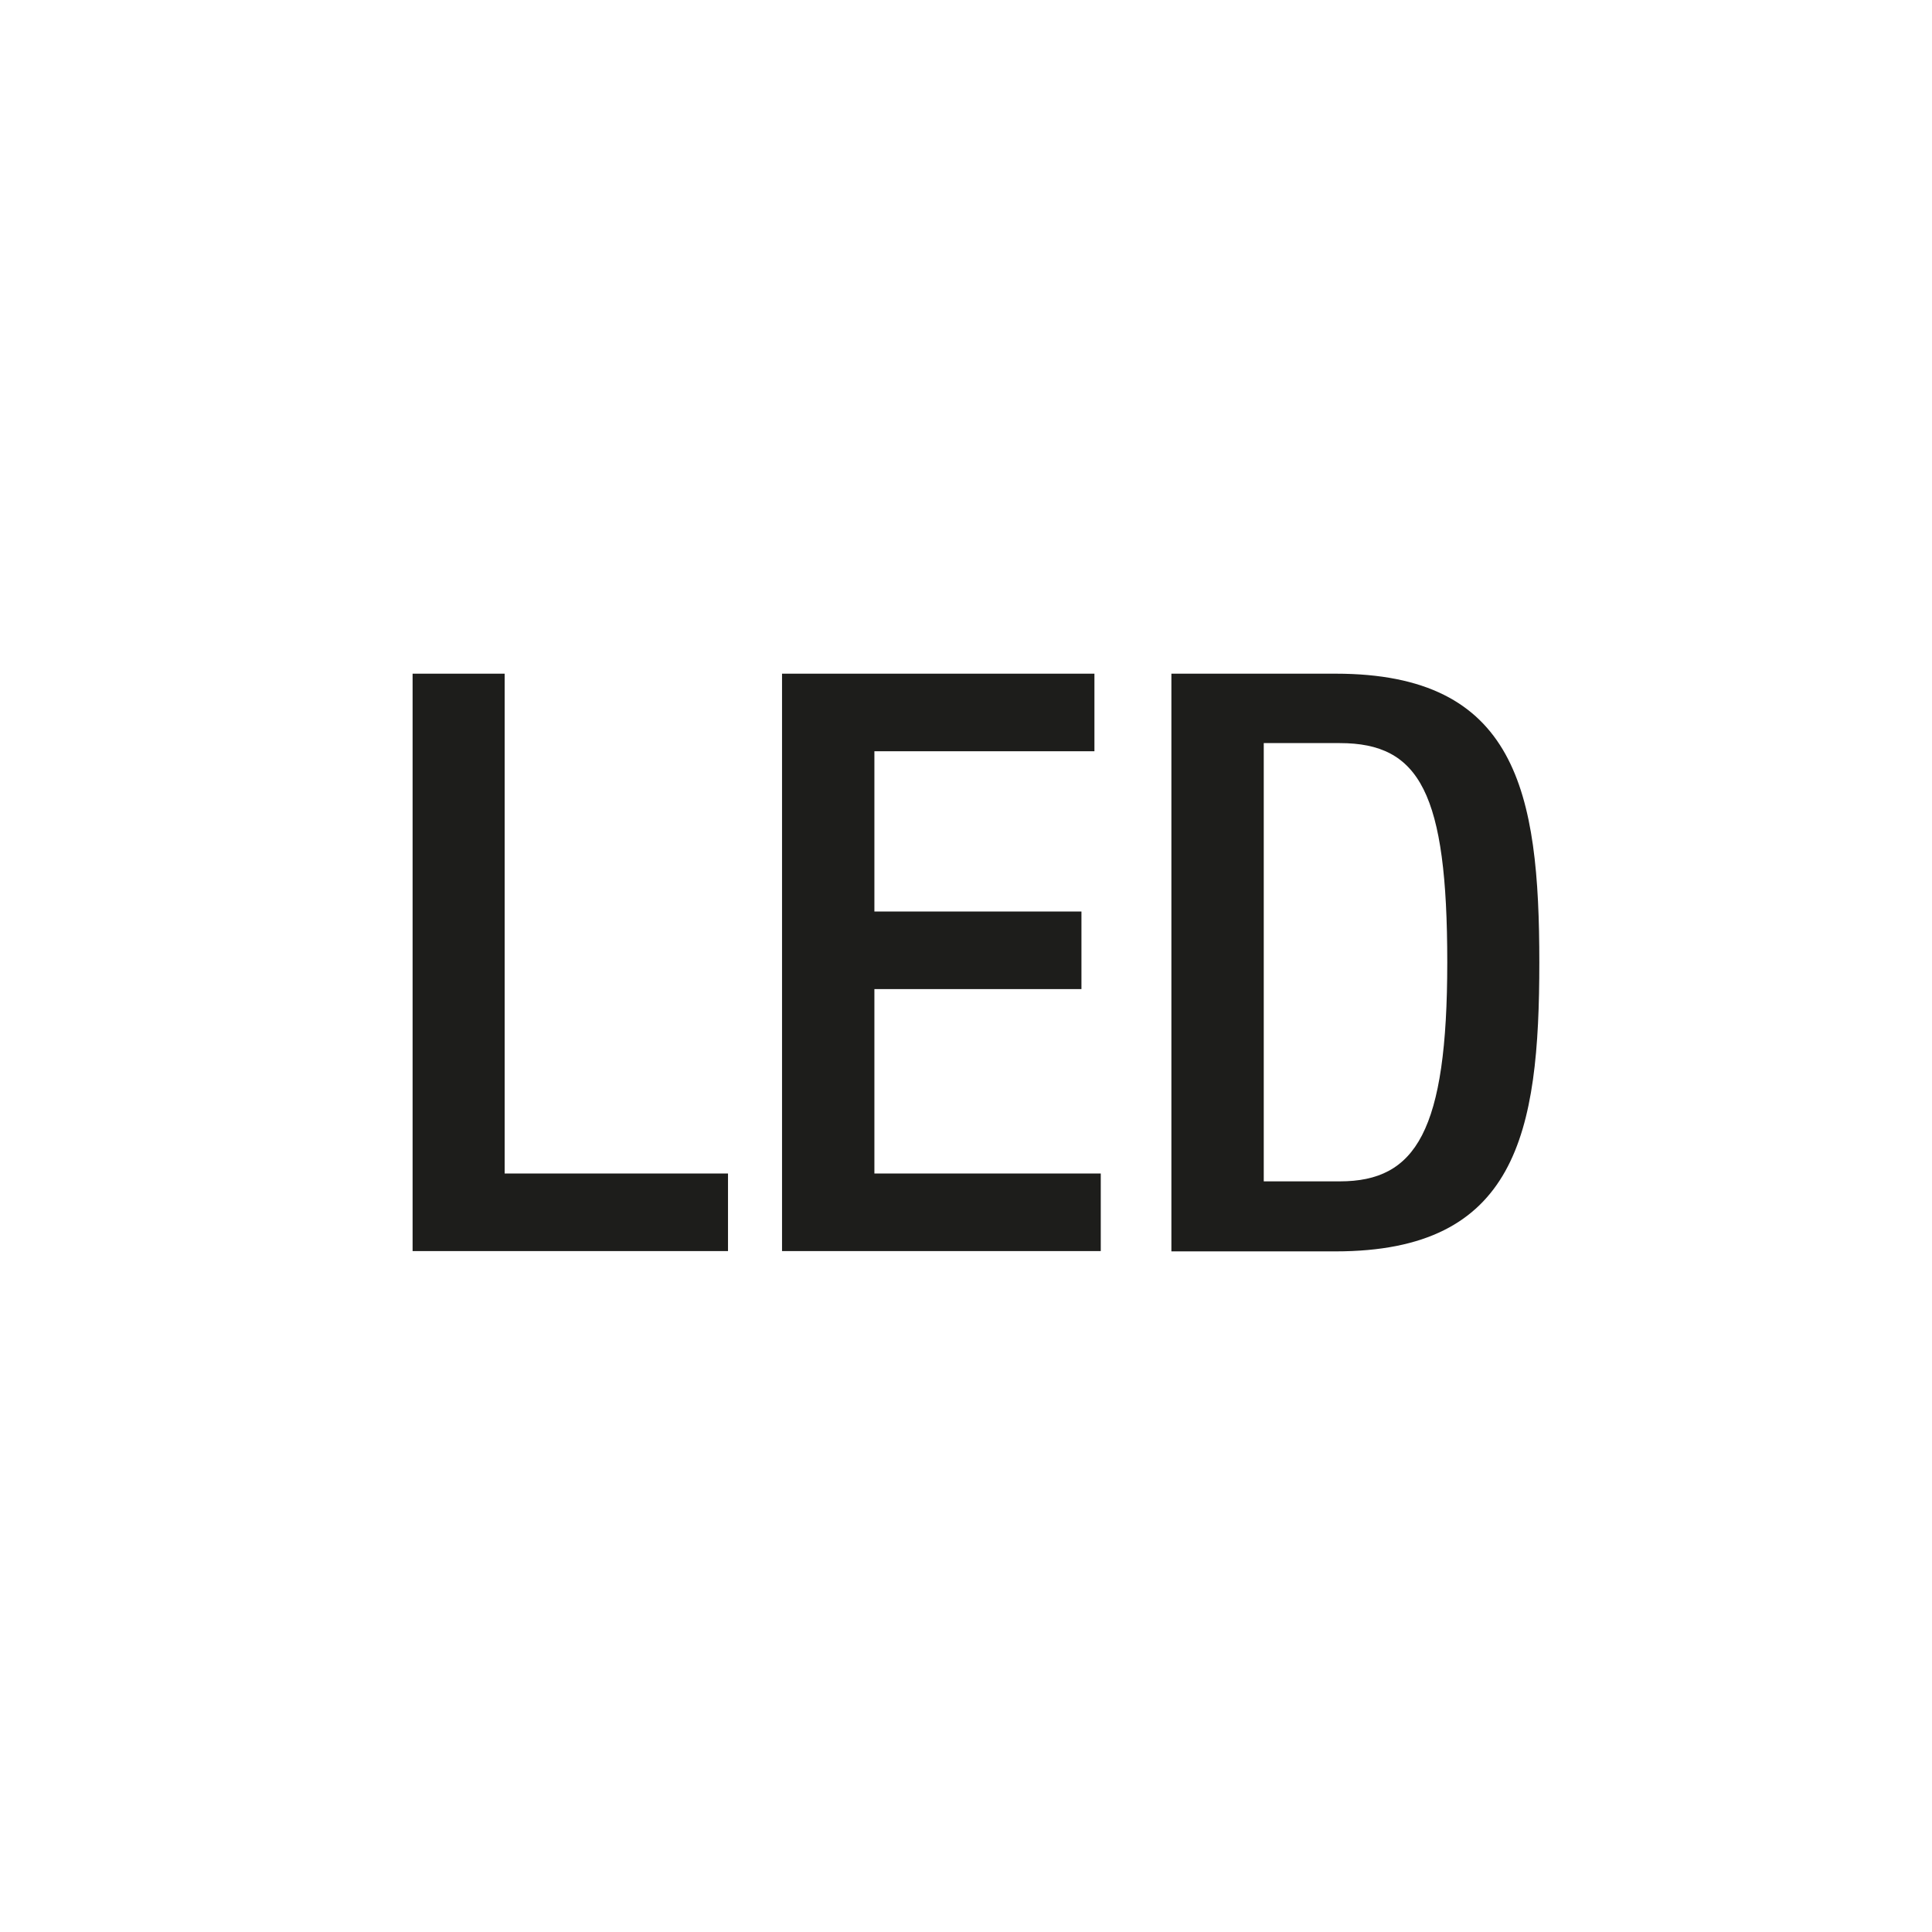
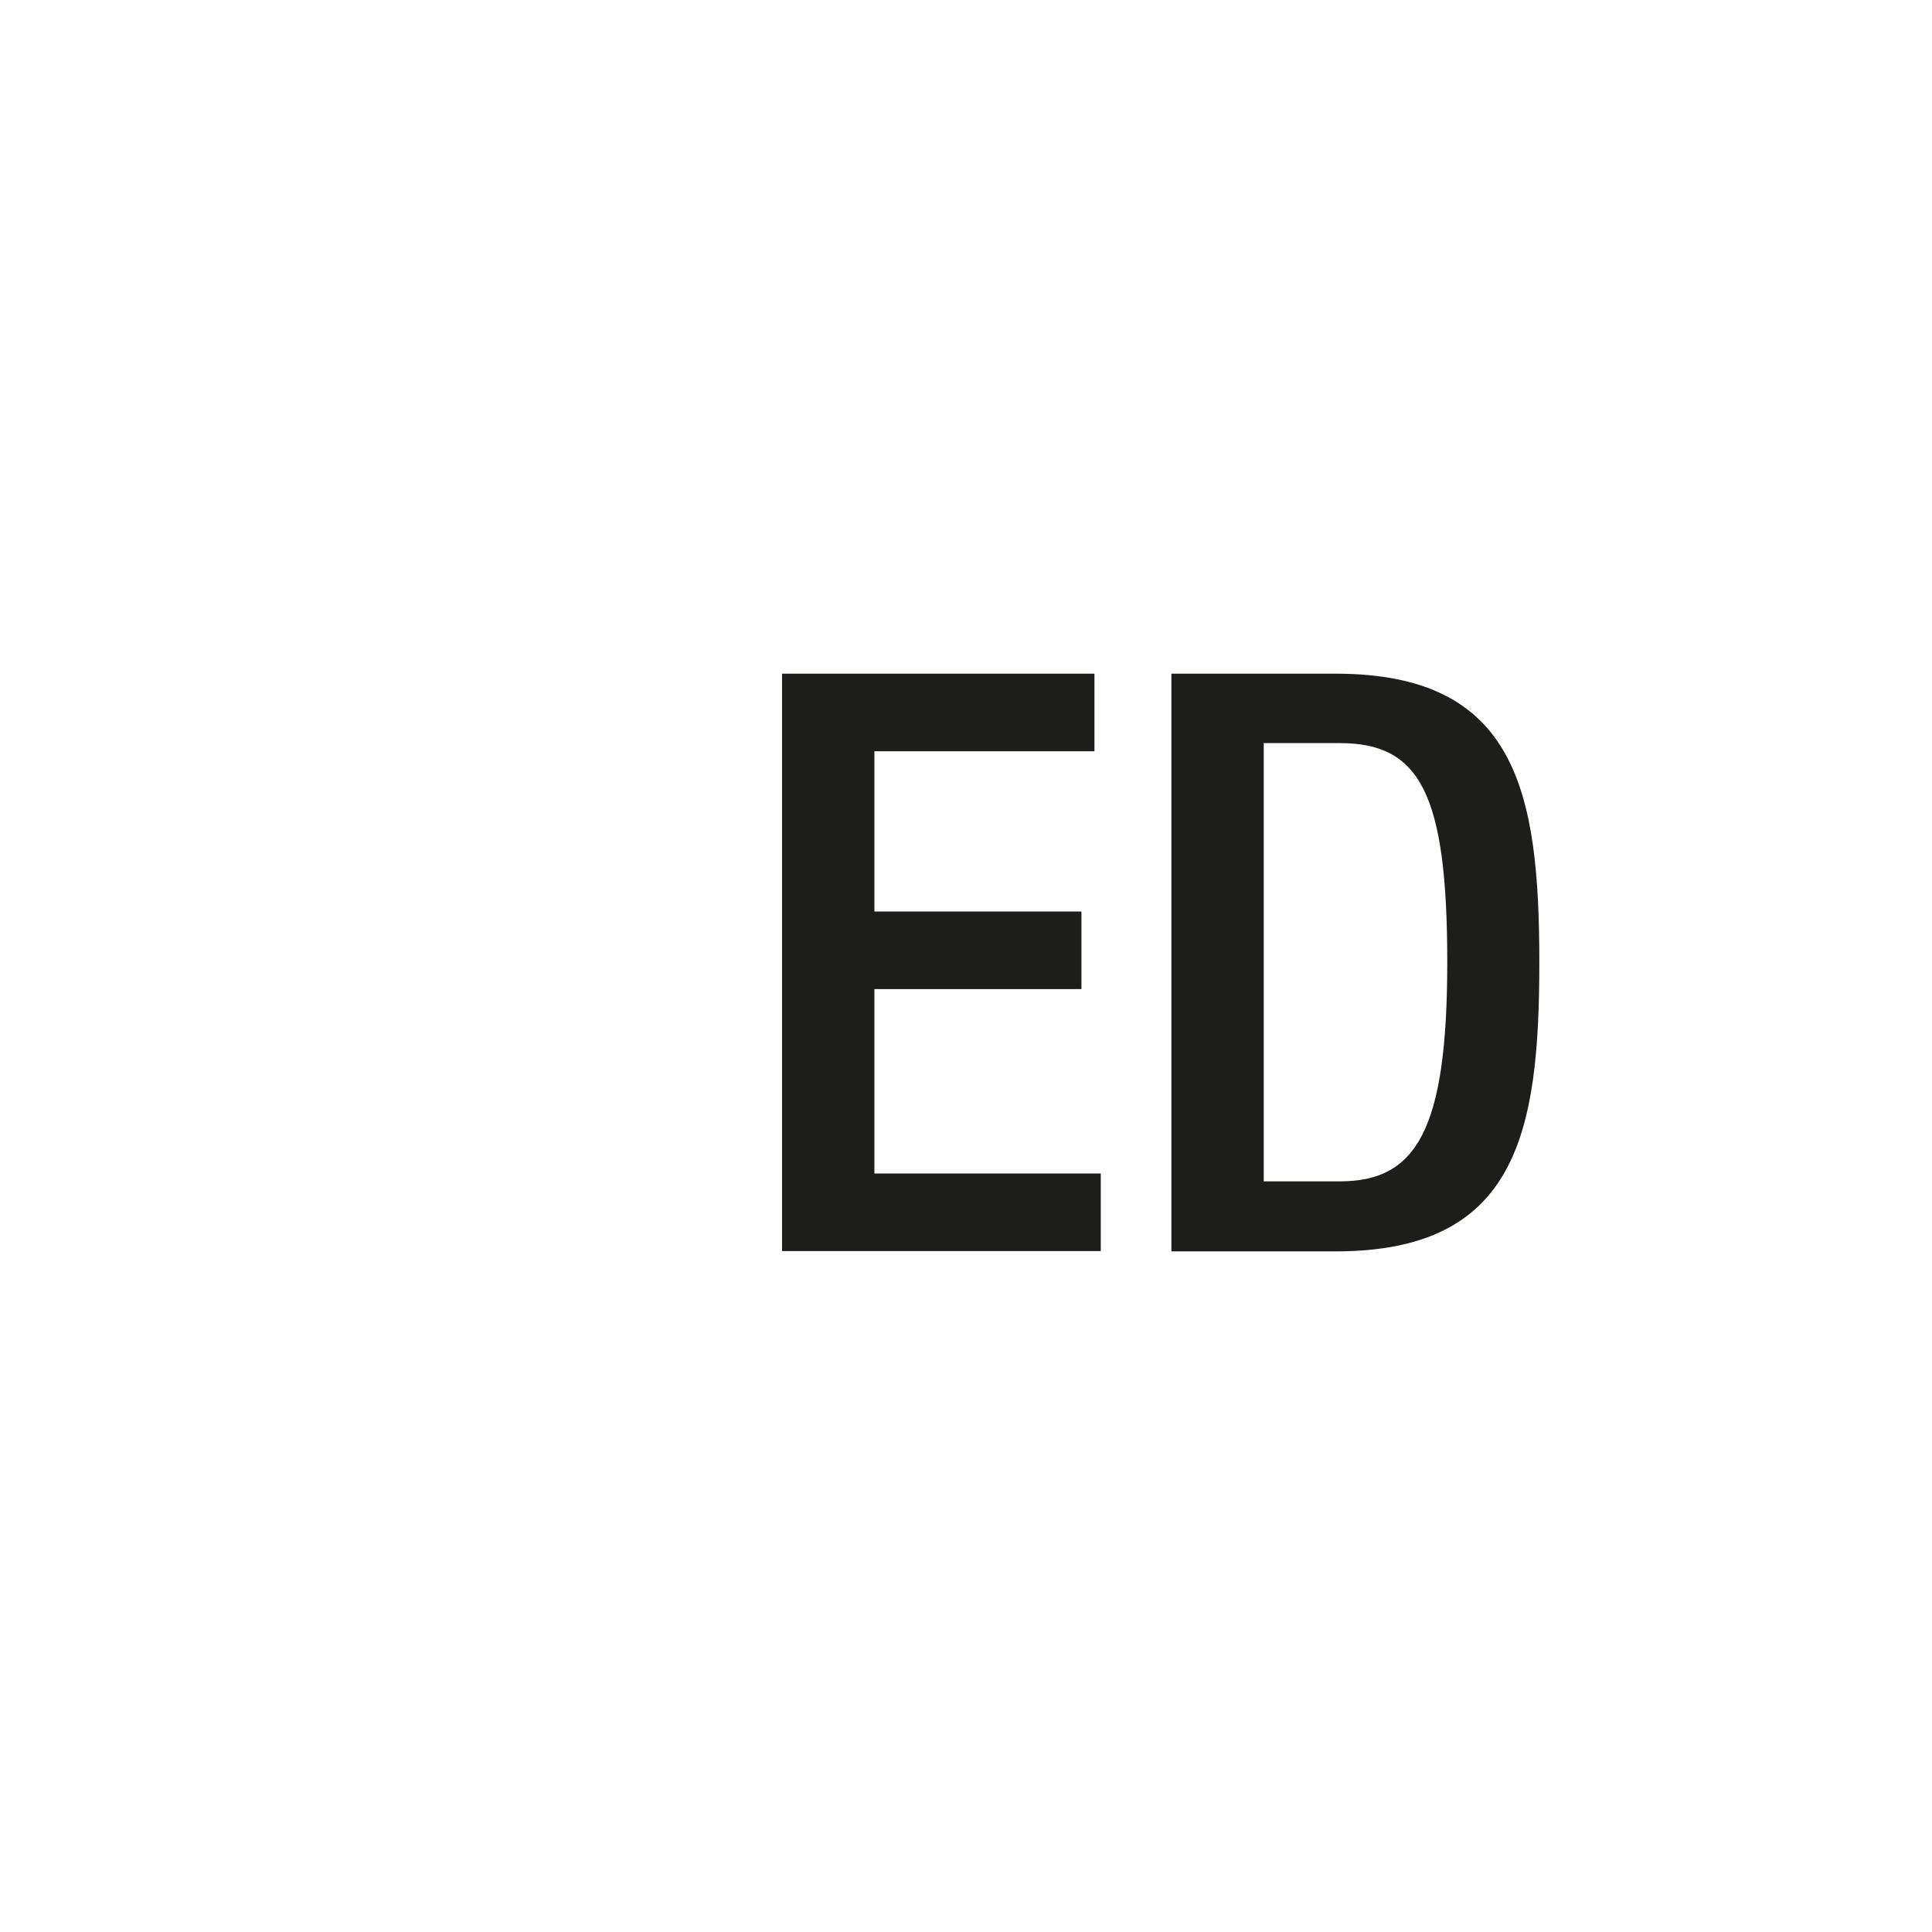
<svg xmlns="http://www.w3.org/2000/svg" id="_x39_kg" version="1.1" viewBox="0 0 64.01 64.01">
  <defs>
    <style>
      .st0 {
        fill: #1d1d1b;
      }
    </style>
  </defs>
-   <path class="st0" d="M13.67,22.32h3.05v16.56h7.4v2.57h-10.45v-19.13Z" />
  <path class="st0" d="M25.92,22.32h10.34v2.57h-7.29v5.31h6.86v2.57h-6.86v6.11h7.5v2.57h-10.56v-19.13Z" />
  <path class="st0" d="M38.81,22.32h5.44c6,0,6.75,3.91,6.75,9.57s-.75,9.57-6.75,9.57h-5.44v-19.13ZM41.87,39.14h2.52c2.52,0,3.56-1.66,3.56-7.26s-.91-7.26-3.56-7.26h-2.52v14.52Z" />
</svg>